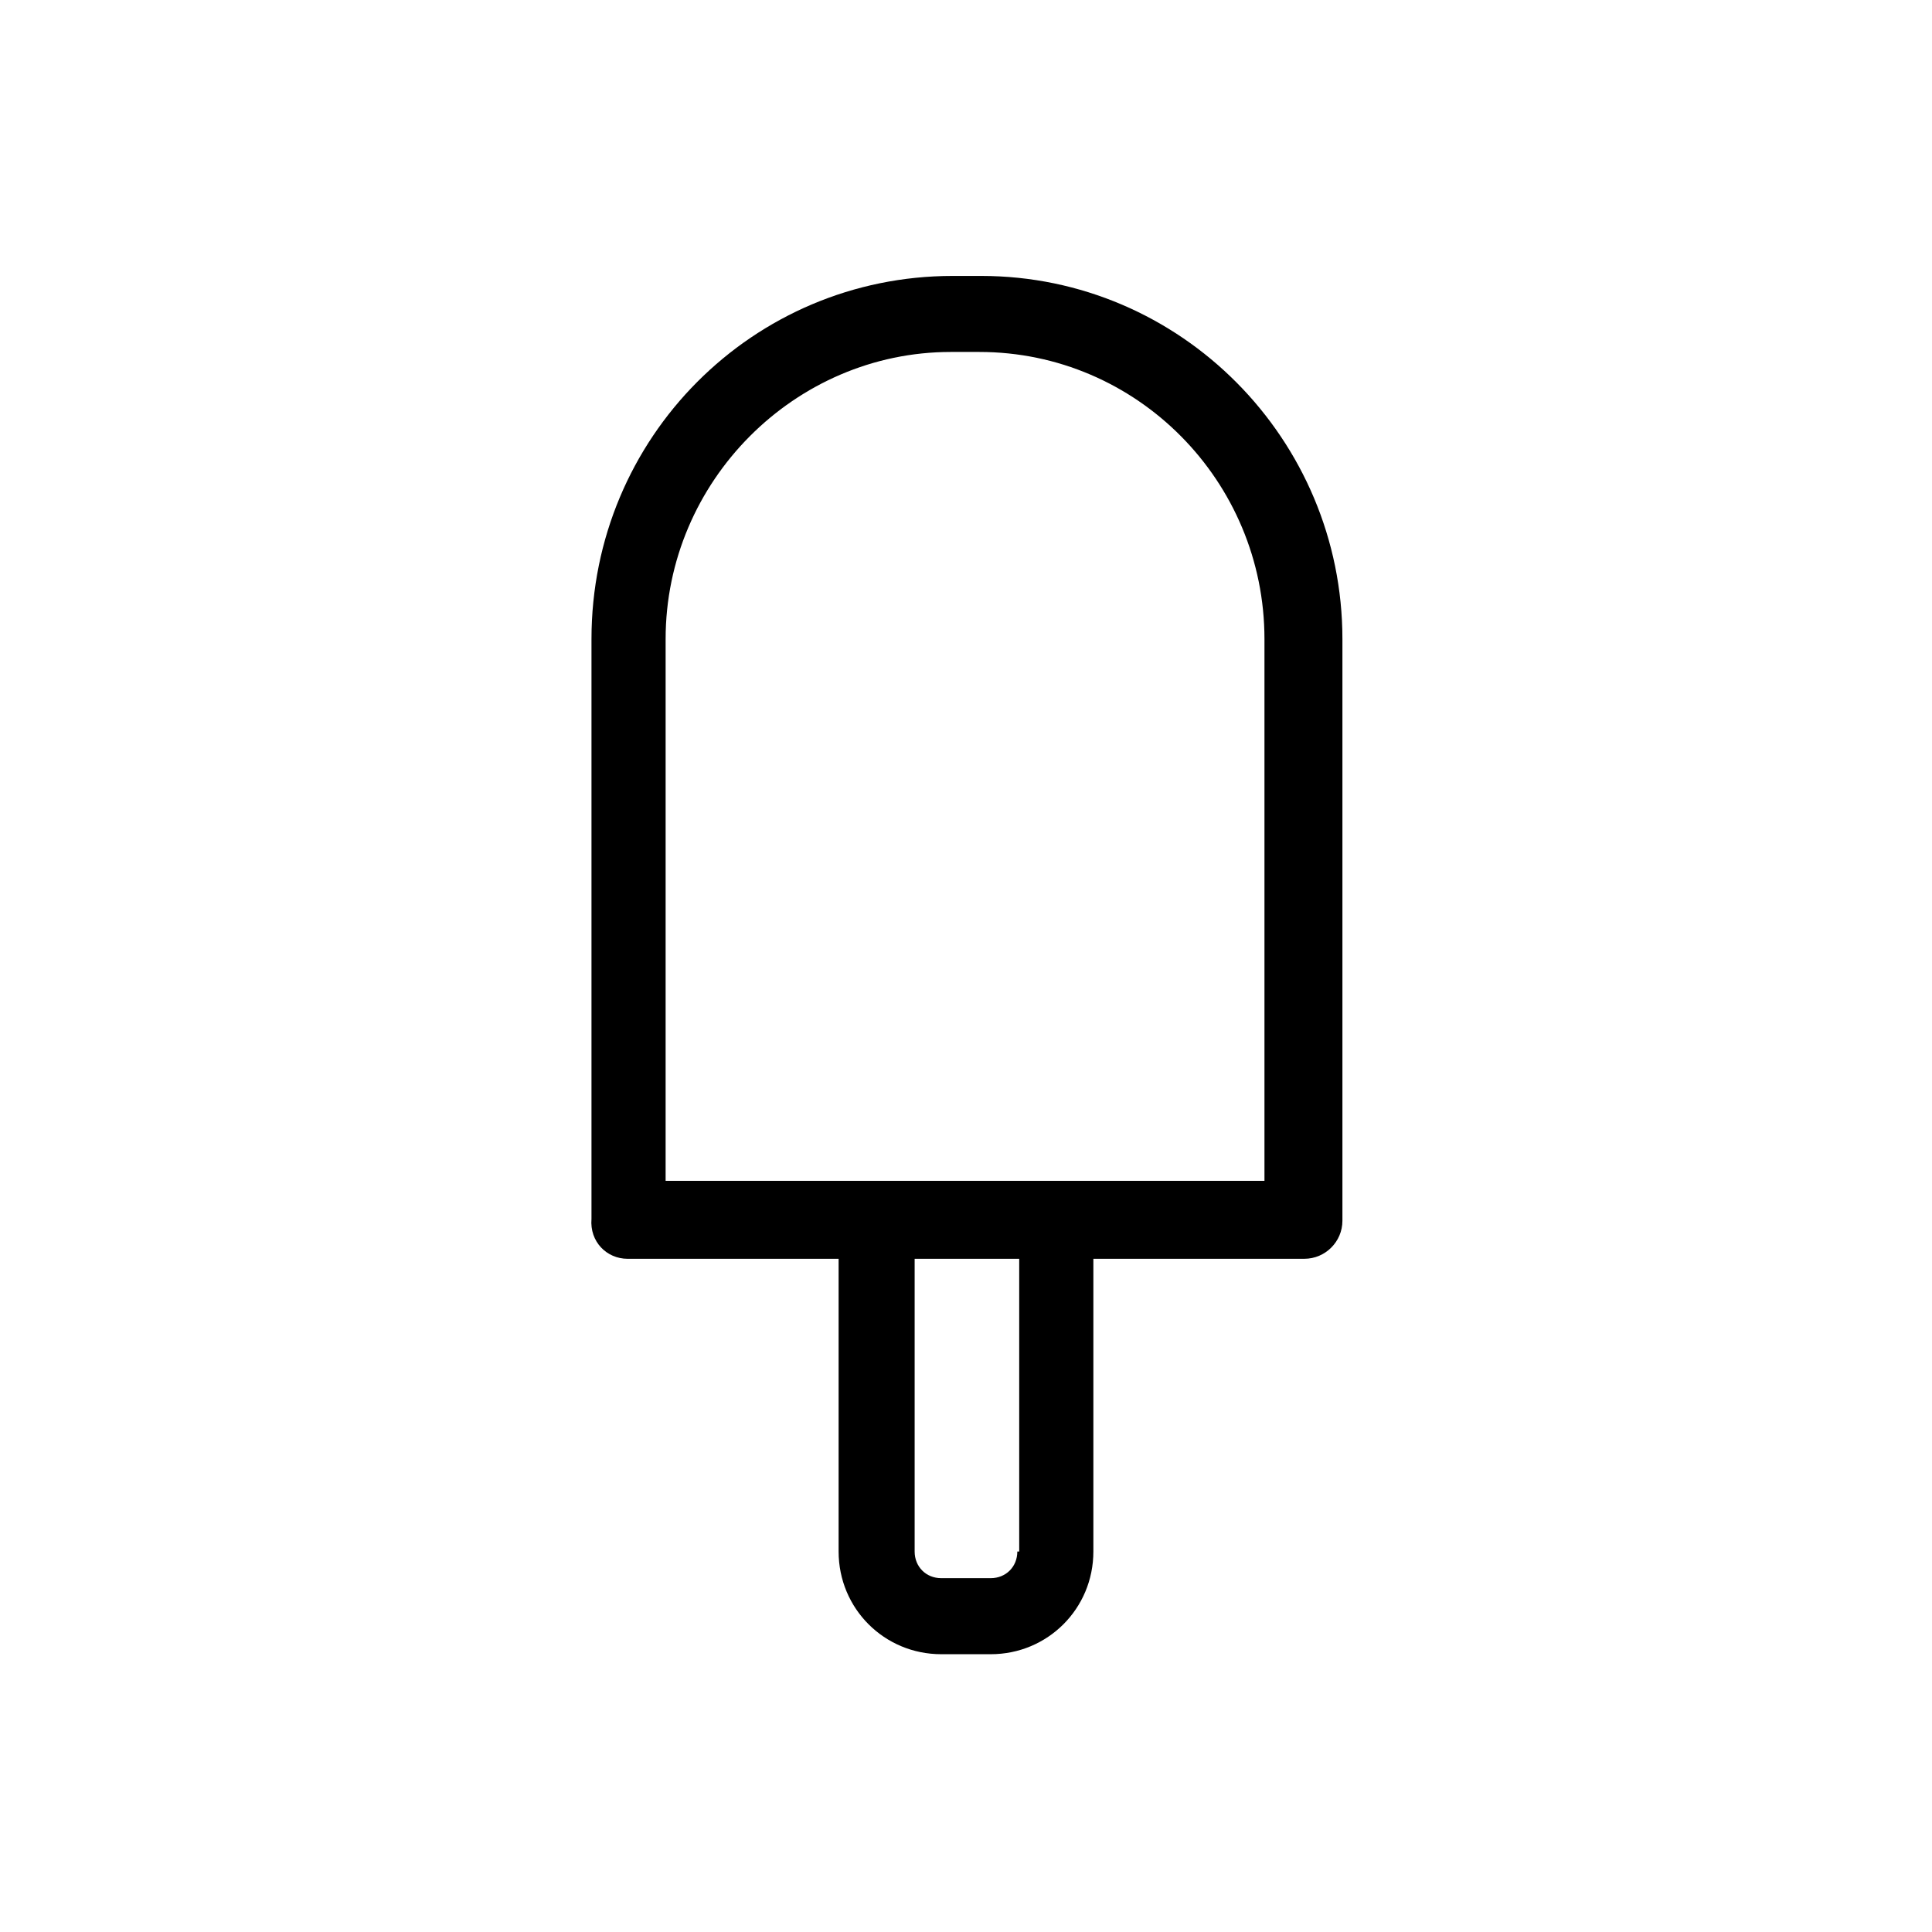
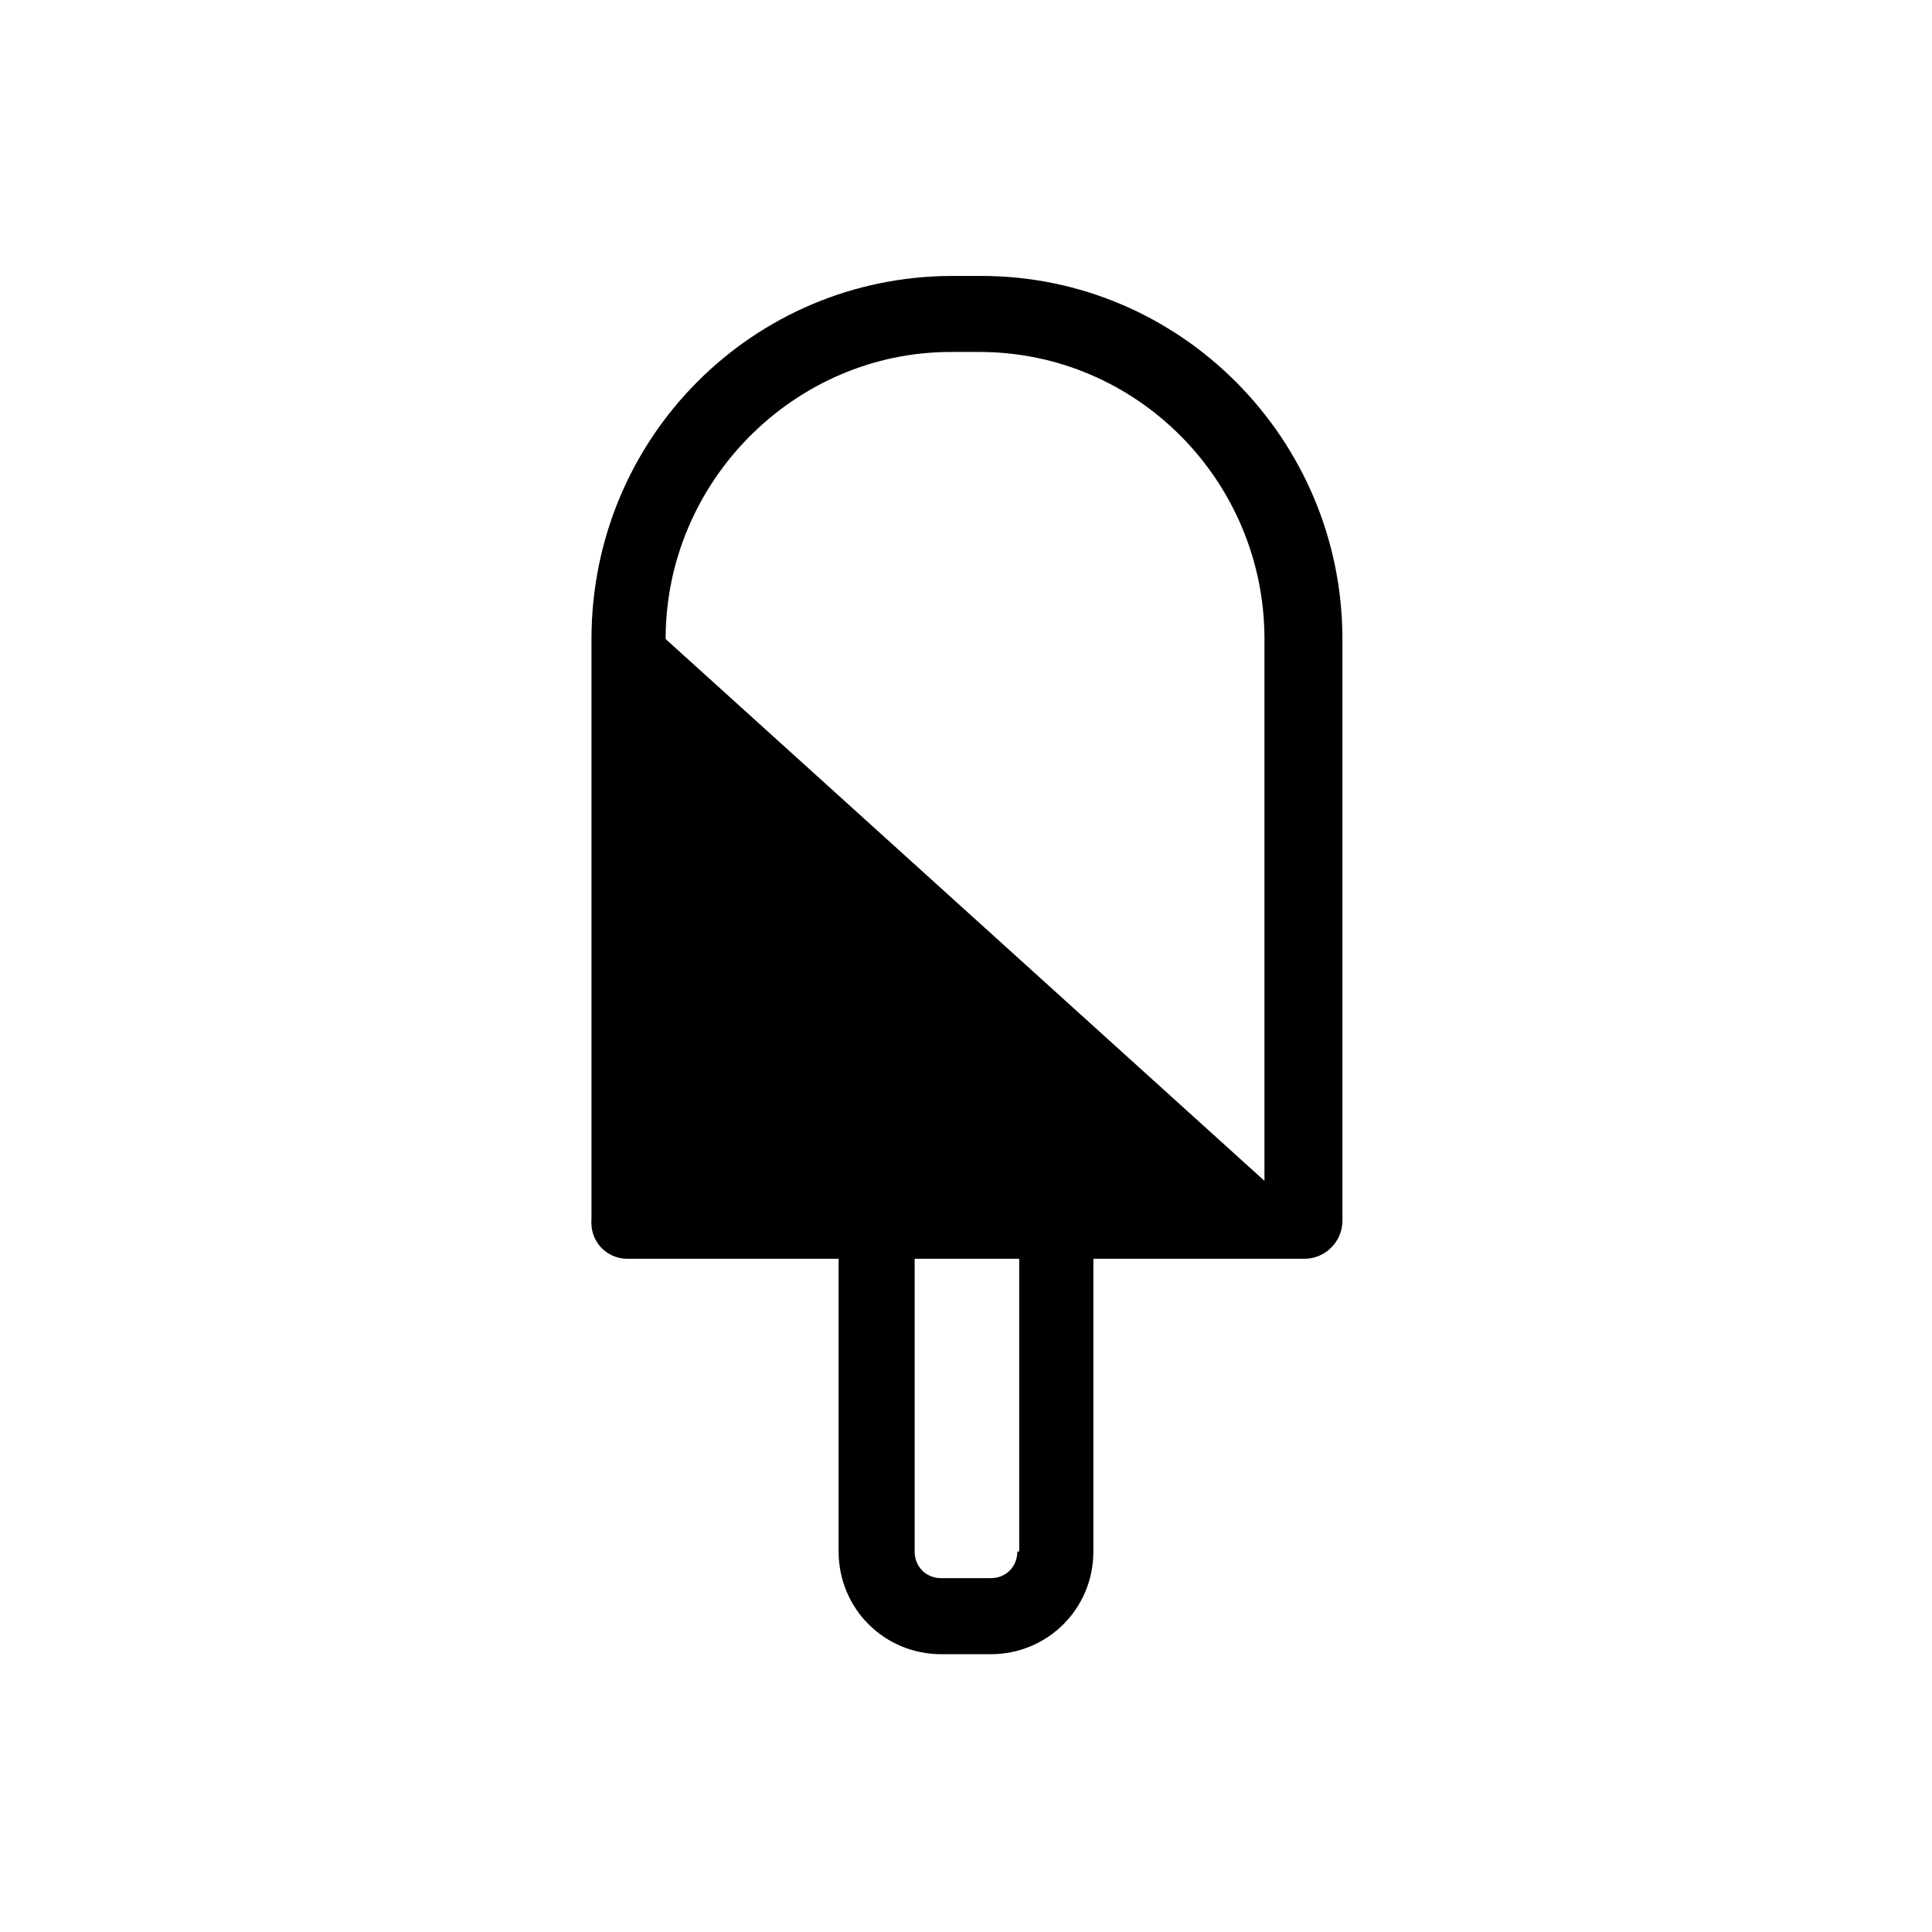
<svg xmlns="http://www.w3.org/2000/svg" fill="#000000" width="800px" height="800px" version="1.1" viewBox="144 144 512 512">
-   <path d="m310.32 477.59h55.922v77.586c0 15.113 12.09 27.207 27.207 27.207h13.098c15.113 0 27.207-12.09 27.207-27.207v-77.586h55.922c5.543 0 10.078-4.535 10.078-10.078v-154.16c0-52.898-42.824-96.227-95.723-96.227h-7.559c-52.898 0-95.723 42.824-95.723 96.227v153.66c-0.504 6.047 4.027 10.582 9.57 10.582zm103.28 77.586c0 4.031-3.023 7.055-7.055 7.055h-13.098c-4.031 0-7.055-3.023-7.055-7.055v-77.586h27.711v77.586zm-93.203-241.83c0-41.816 34.258-76.074 75.57-76.074h7.559c41.816 0 75.57 34.258 75.57 76.074v143.59h-158.7z" />
+   <path d="m310.32 477.59h55.922v77.586c0 15.113 12.09 27.207 27.207 27.207h13.098c15.113 0 27.207-12.09 27.207-27.207v-77.586h55.922c5.543 0 10.078-4.535 10.078-10.078v-154.16c0-52.898-42.824-96.227-95.723-96.227h-7.559c-52.898 0-95.723 42.824-95.723 96.227v153.66c-0.504 6.047 4.027 10.582 9.57 10.582zm103.28 77.586c0 4.031-3.023 7.055-7.055 7.055h-13.098c-4.031 0-7.055-3.023-7.055-7.055v-77.586h27.711v77.586zm-93.203-241.83c0-41.816 34.258-76.074 75.57-76.074h7.559c41.816 0 75.57 34.258 75.57 76.074v143.59z" />
</svg>